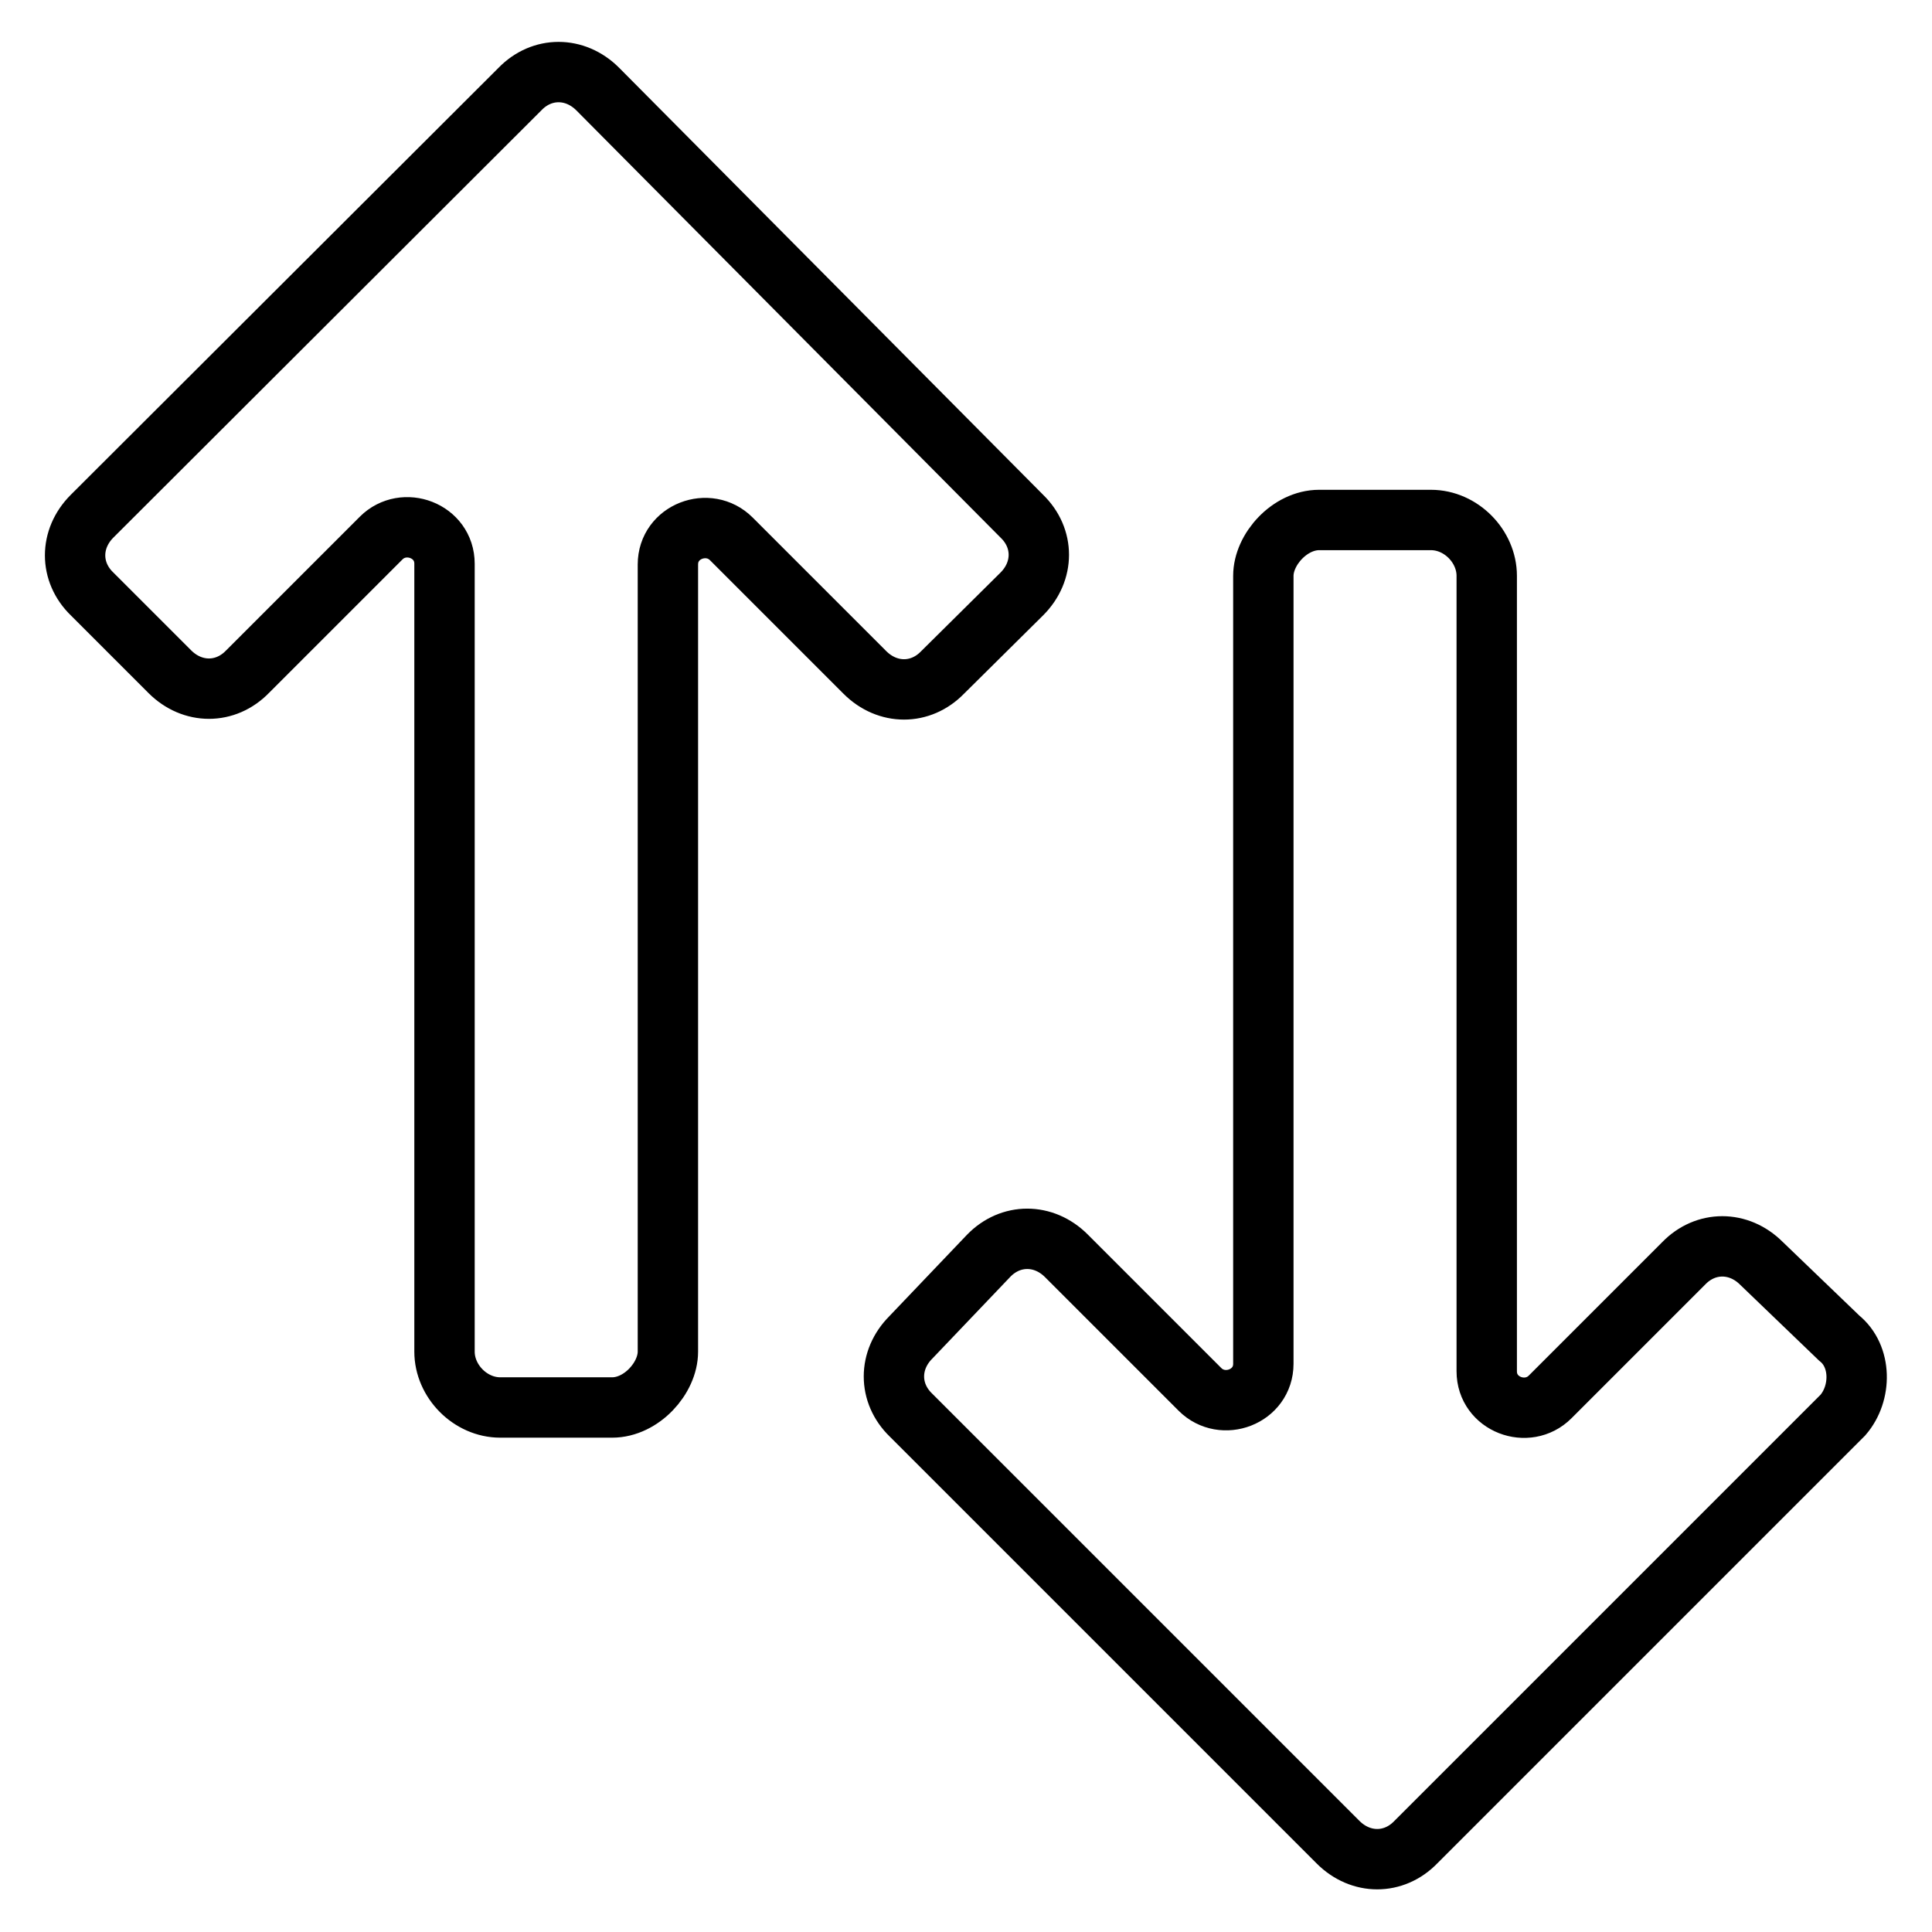
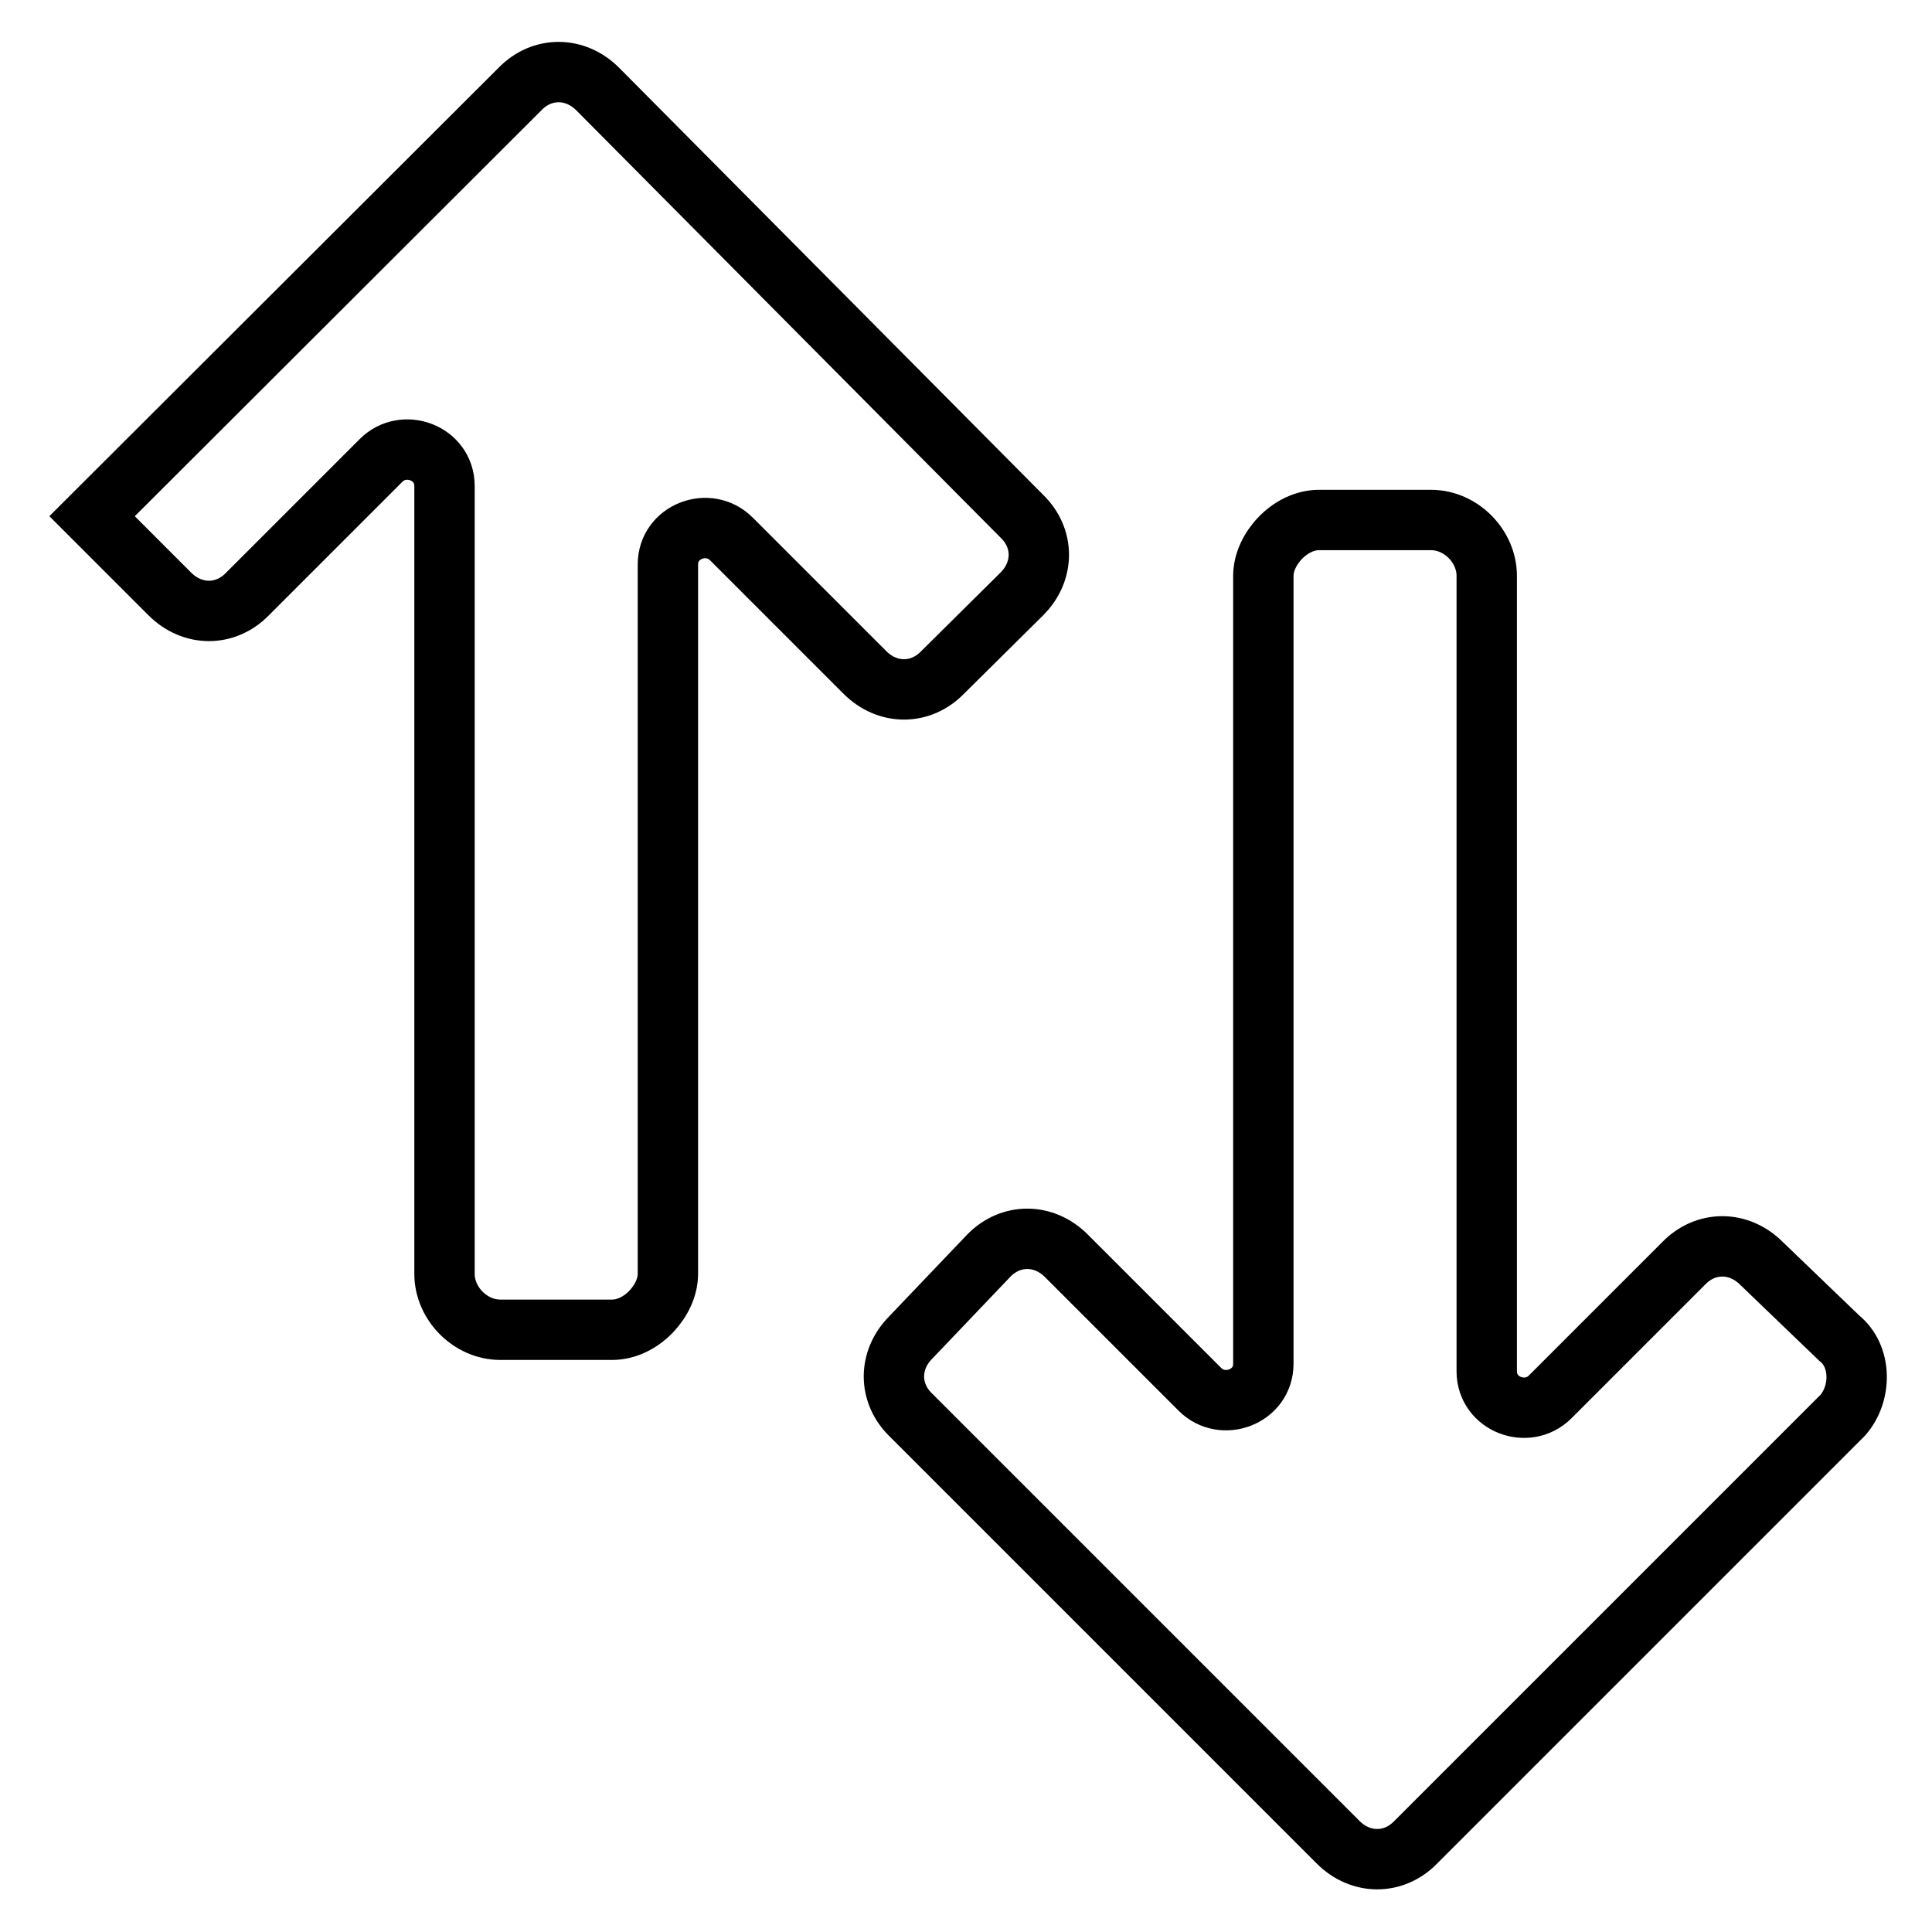
<svg xmlns="http://www.w3.org/2000/svg" version="1.1" x="0px" y="0px" viewBox="0 0 256 256" enable-background="new 0 0 256 256" xml:space="preserve">
  <g>
-     <path stroke-width="8" fill-opacity="0" stroke="#000000" d="M135.4,78.7c3-3,3-7.4,0-10.3L79.2,11.8c-3-3-7.4-3-10.3,0L12.2,68.4c-3,3-3,7.4,0,10.3l10.3,10.3 c3,3,7.4,3,10.3,0l17.7-17.7c3-3,8.4-1,8.4,3.4v104.4c0,3.9,3.4,7.4,7.4,7.4h14.8c3.9,0,7.4-3.9,7.4-7.4V74.8 c0-4.4,5.4-6.4,8.4-3.4l17.7,17.7c3,3,7.4,3,10.3,0L135.4,78.7z M243.7,177.3l-10.3-9.9c-3-3-7.4-3-10.3,0l-17.7,17.7 c-3,3-8.4,1-8.4-3.4V76.3c0-3.9-3.4-7.4-7.4-7.4h-14.8c-3.9,0-7.4,3.9-7.4,7.4v104.4c0,4.4-5.4,6.4-8.4,3.4l-17.7-17.7 c-3-3-7.4-3-10.3,0l-10.3,10.8c-3,3-3,7.4,0,10.3l56.6,56.6c3,3,7.4,3,10.3,0l56.6-56.6C246.7,184.6,246.7,179.7,243.7,177.3z" />
+     <path stroke-width="8" fill-opacity="0" stroke="#000000" d="M135.4,78.7c3-3,3-7.4,0-10.3L79.2,11.8c-3-3-7.4-3-10.3,0L12.2,68.4l10.3,10.3 c3,3,7.4,3,10.3,0l17.7-17.7c3-3,8.4-1,8.4,3.4v104.4c0,3.9,3.4,7.4,7.4,7.4h14.8c3.9,0,7.4-3.9,7.4-7.4V74.8 c0-4.4,5.4-6.4,8.4-3.4l17.7,17.7c3,3,7.4,3,10.3,0L135.4,78.7z M243.7,177.3l-10.3-9.9c-3-3-7.4-3-10.3,0l-17.7,17.7 c-3,3-8.4,1-8.4-3.4V76.3c0-3.9-3.4-7.4-7.4-7.4h-14.8c-3.9,0-7.4,3.9-7.4,7.4v104.4c0,4.4-5.4,6.4-8.4,3.4l-17.7-17.7 c-3-3-7.4-3-10.3,0l-10.3,10.8c-3,3-3,7.4,0,10.3l56.6,56.6c3,3,7.4,3,10.3,0l56.6-56.6C246.7,184.6,246.7,179.7,243.7,177.3z" />
  </g>
</svg>